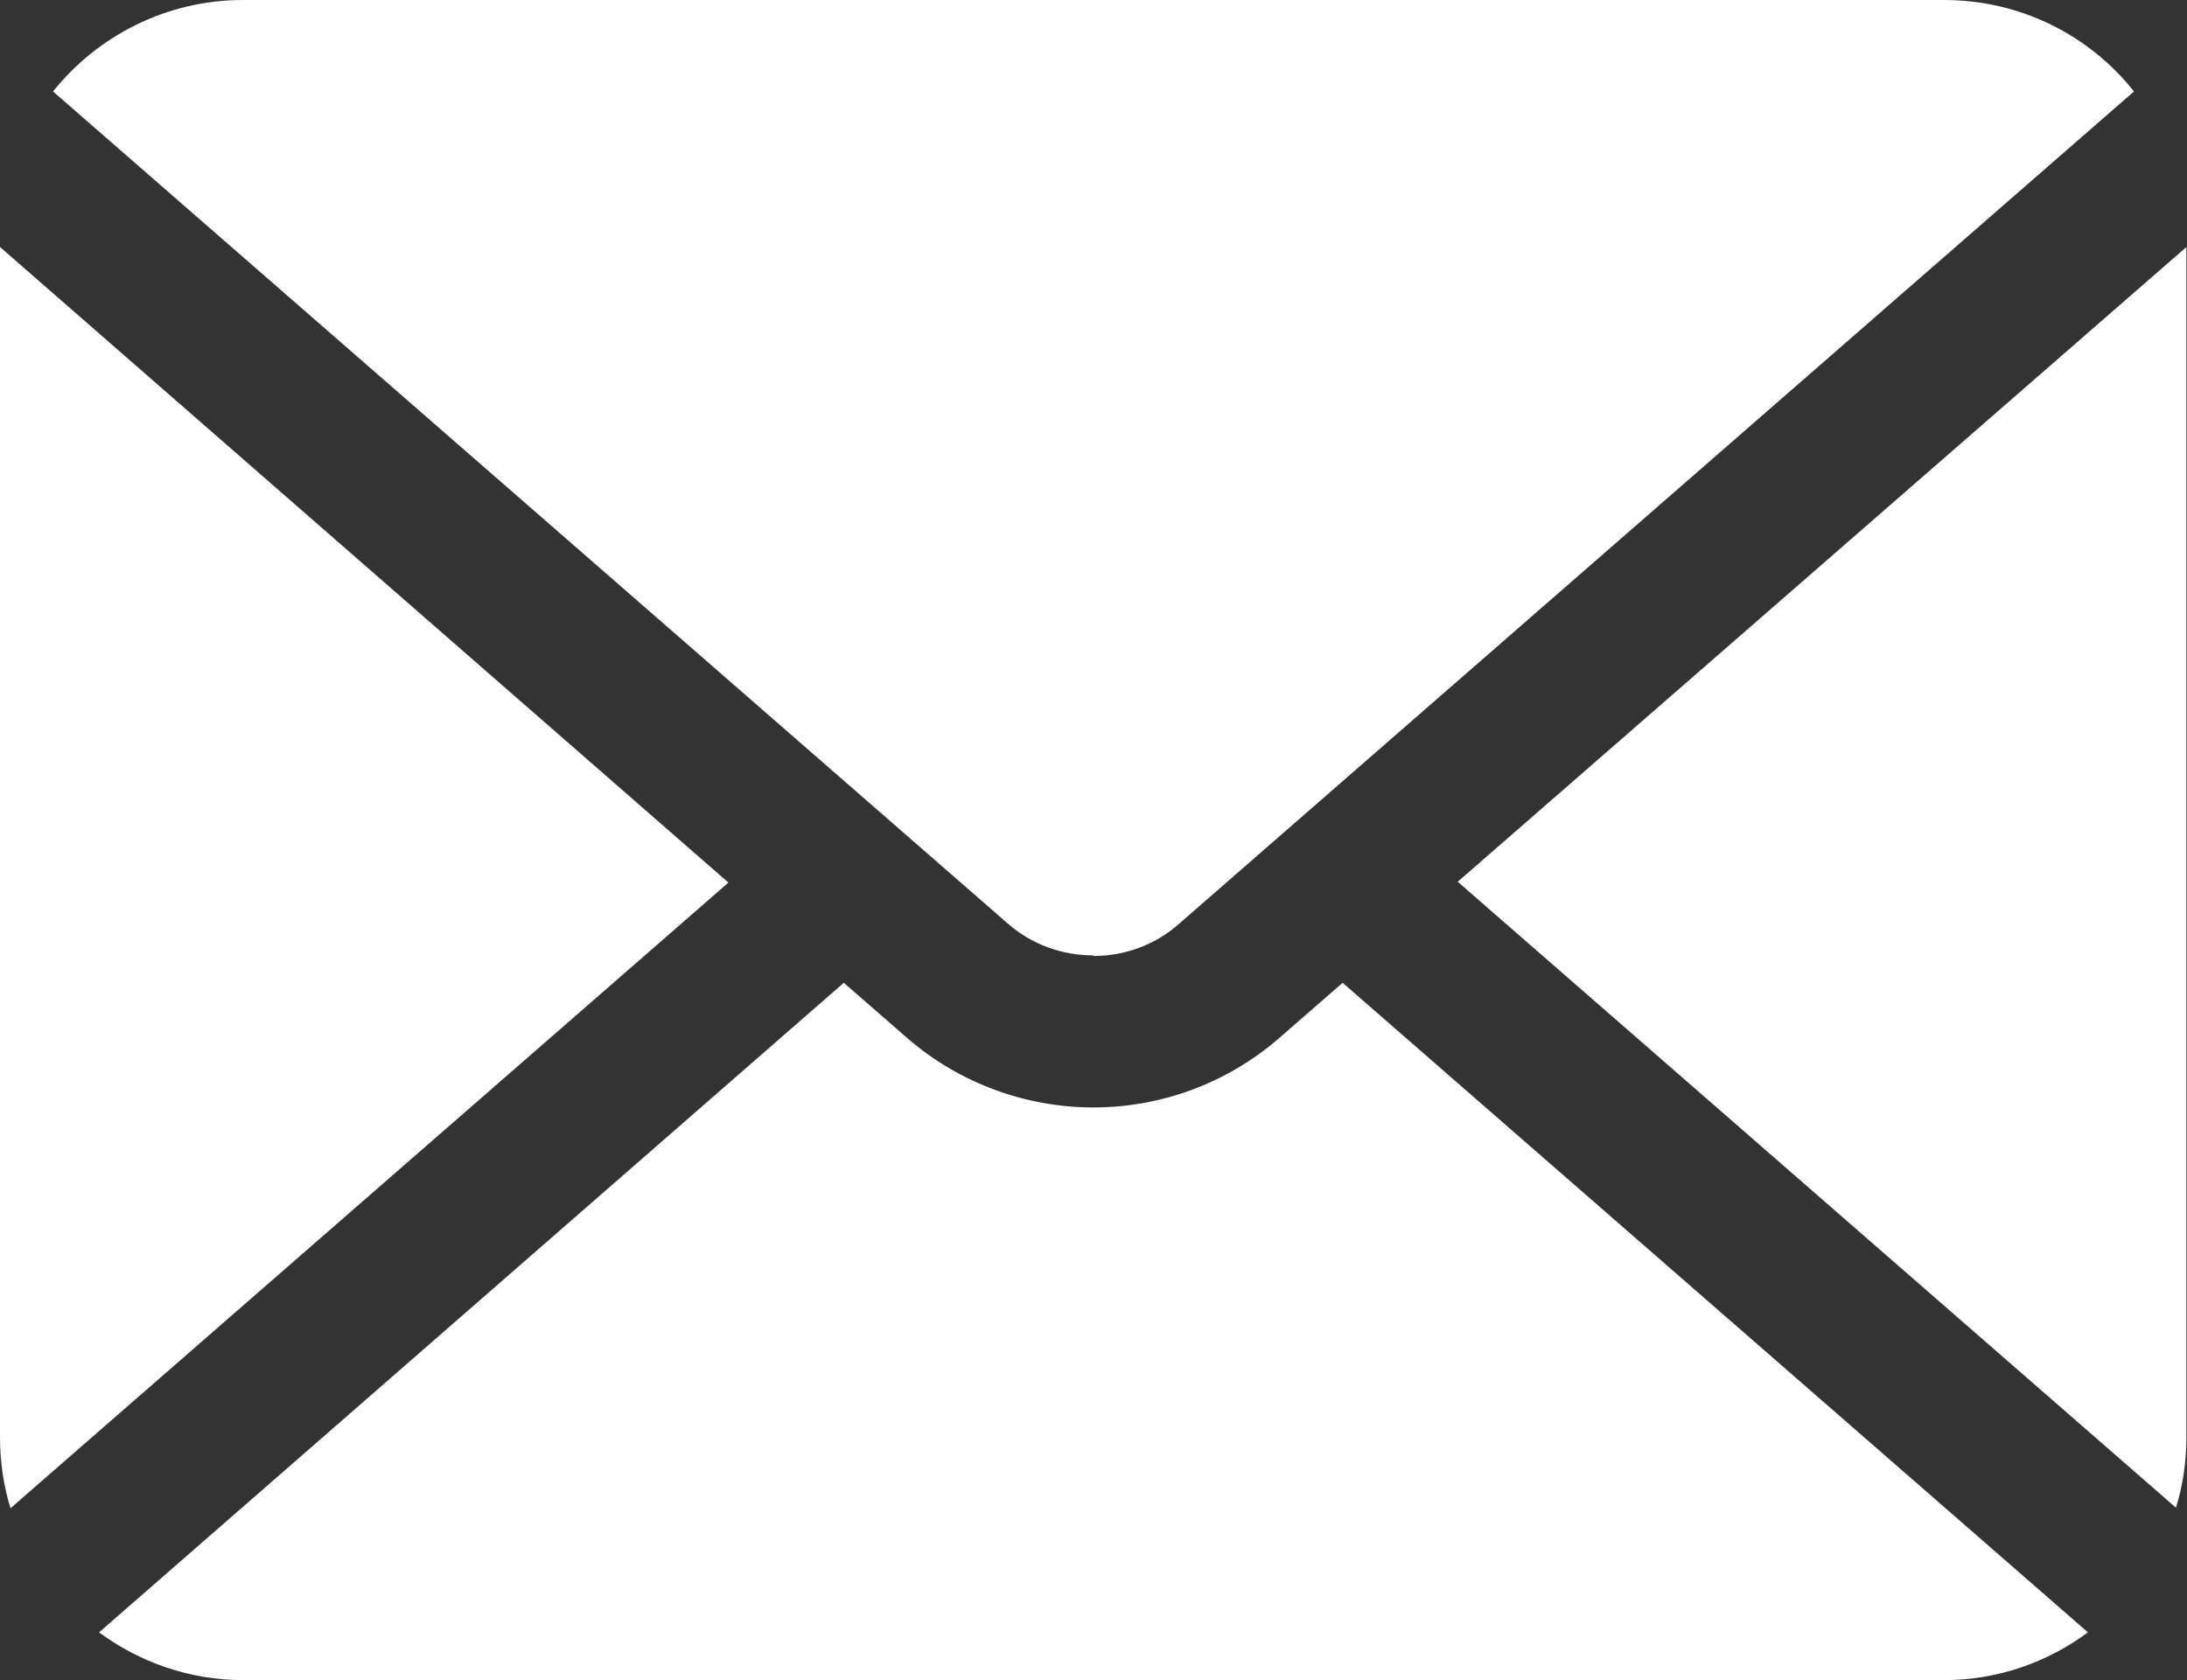
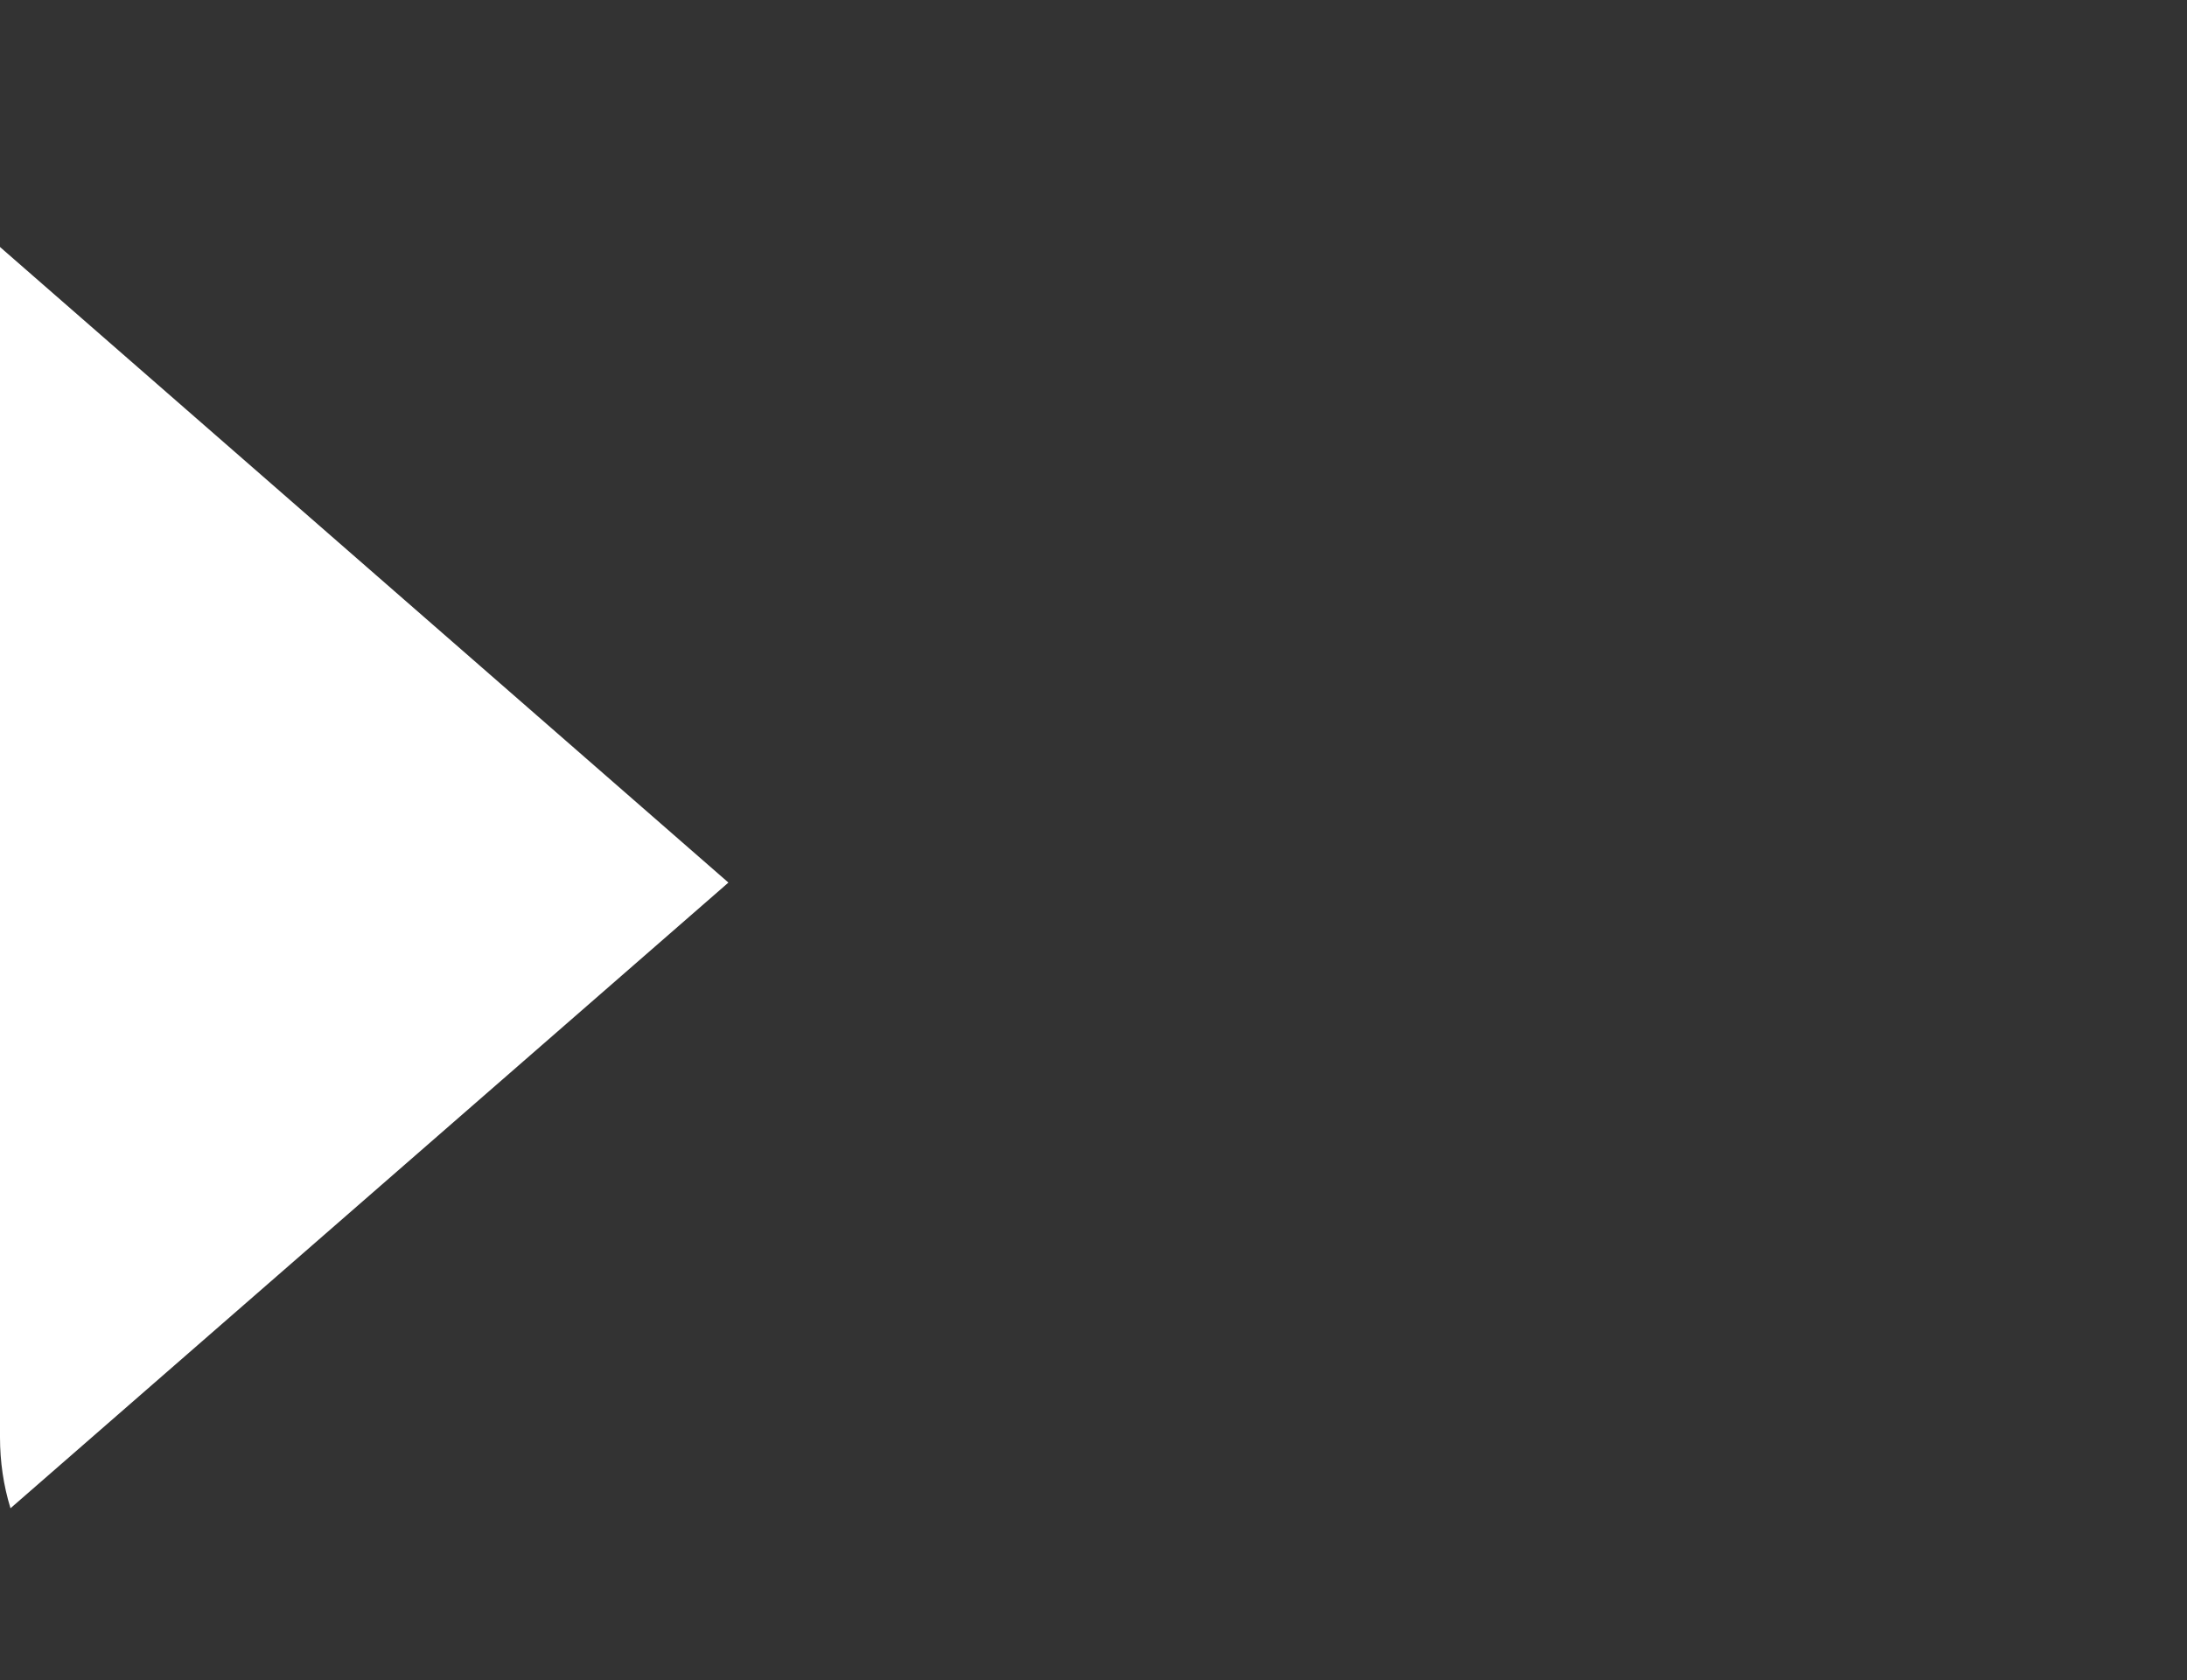
<svg xmlns="http://www.w3.org/2000/svg" id="_レイヤー_2" data-name="レイヤー 2" viewBox="0 0 37.53 28.84">
  <rect x="0" y="0" width="37.53" height="28.84" fill="#333333" stroke="none" />
  <defs>
    <style>
      .cls-1 {
        fill: #fff;
        stroke-width: 0px;
      }
    </style>
  </defs>
  <g id="_レイヤー_1-2" data-name="レイヤー 1">
    <g>
-       <path class="cls-1" d="M25.02,15.14l12.32,10.74c.12-.38.18-.79.18-1.22V4.24l-12.51,10.9Z" />
-       <path class="cls-1" d="M18.76,16.41c.53,0,1.05-.18,1.47-.55L36.62,1.57c-.76-.96-1.94-1.57-3.26-1.57H4.17C2.85,0,1.67.62.91,1.57l16.38,14.28c.42.37.95.55,1.47.55Z" />
      <path class="cls-1" d="M0,4.24v20.43c0,.42.06.83.18,1.22l12.32-10.74L0,4.24Z" />
-       <path class="cls-1" d="M21.95,17.82c-.91.79-2.05,1.19-3.19,1.19-1.13,0-2.28-.4-3.19-1.19l-1.09-.95L1.7,28.02c.69.51,1.55.82,2.47.82h29.19c.93,0,1.78-.31,2.47-.82l-12.79-11.15-1.09.95Z" />
    </g>
  </g>
</svg>